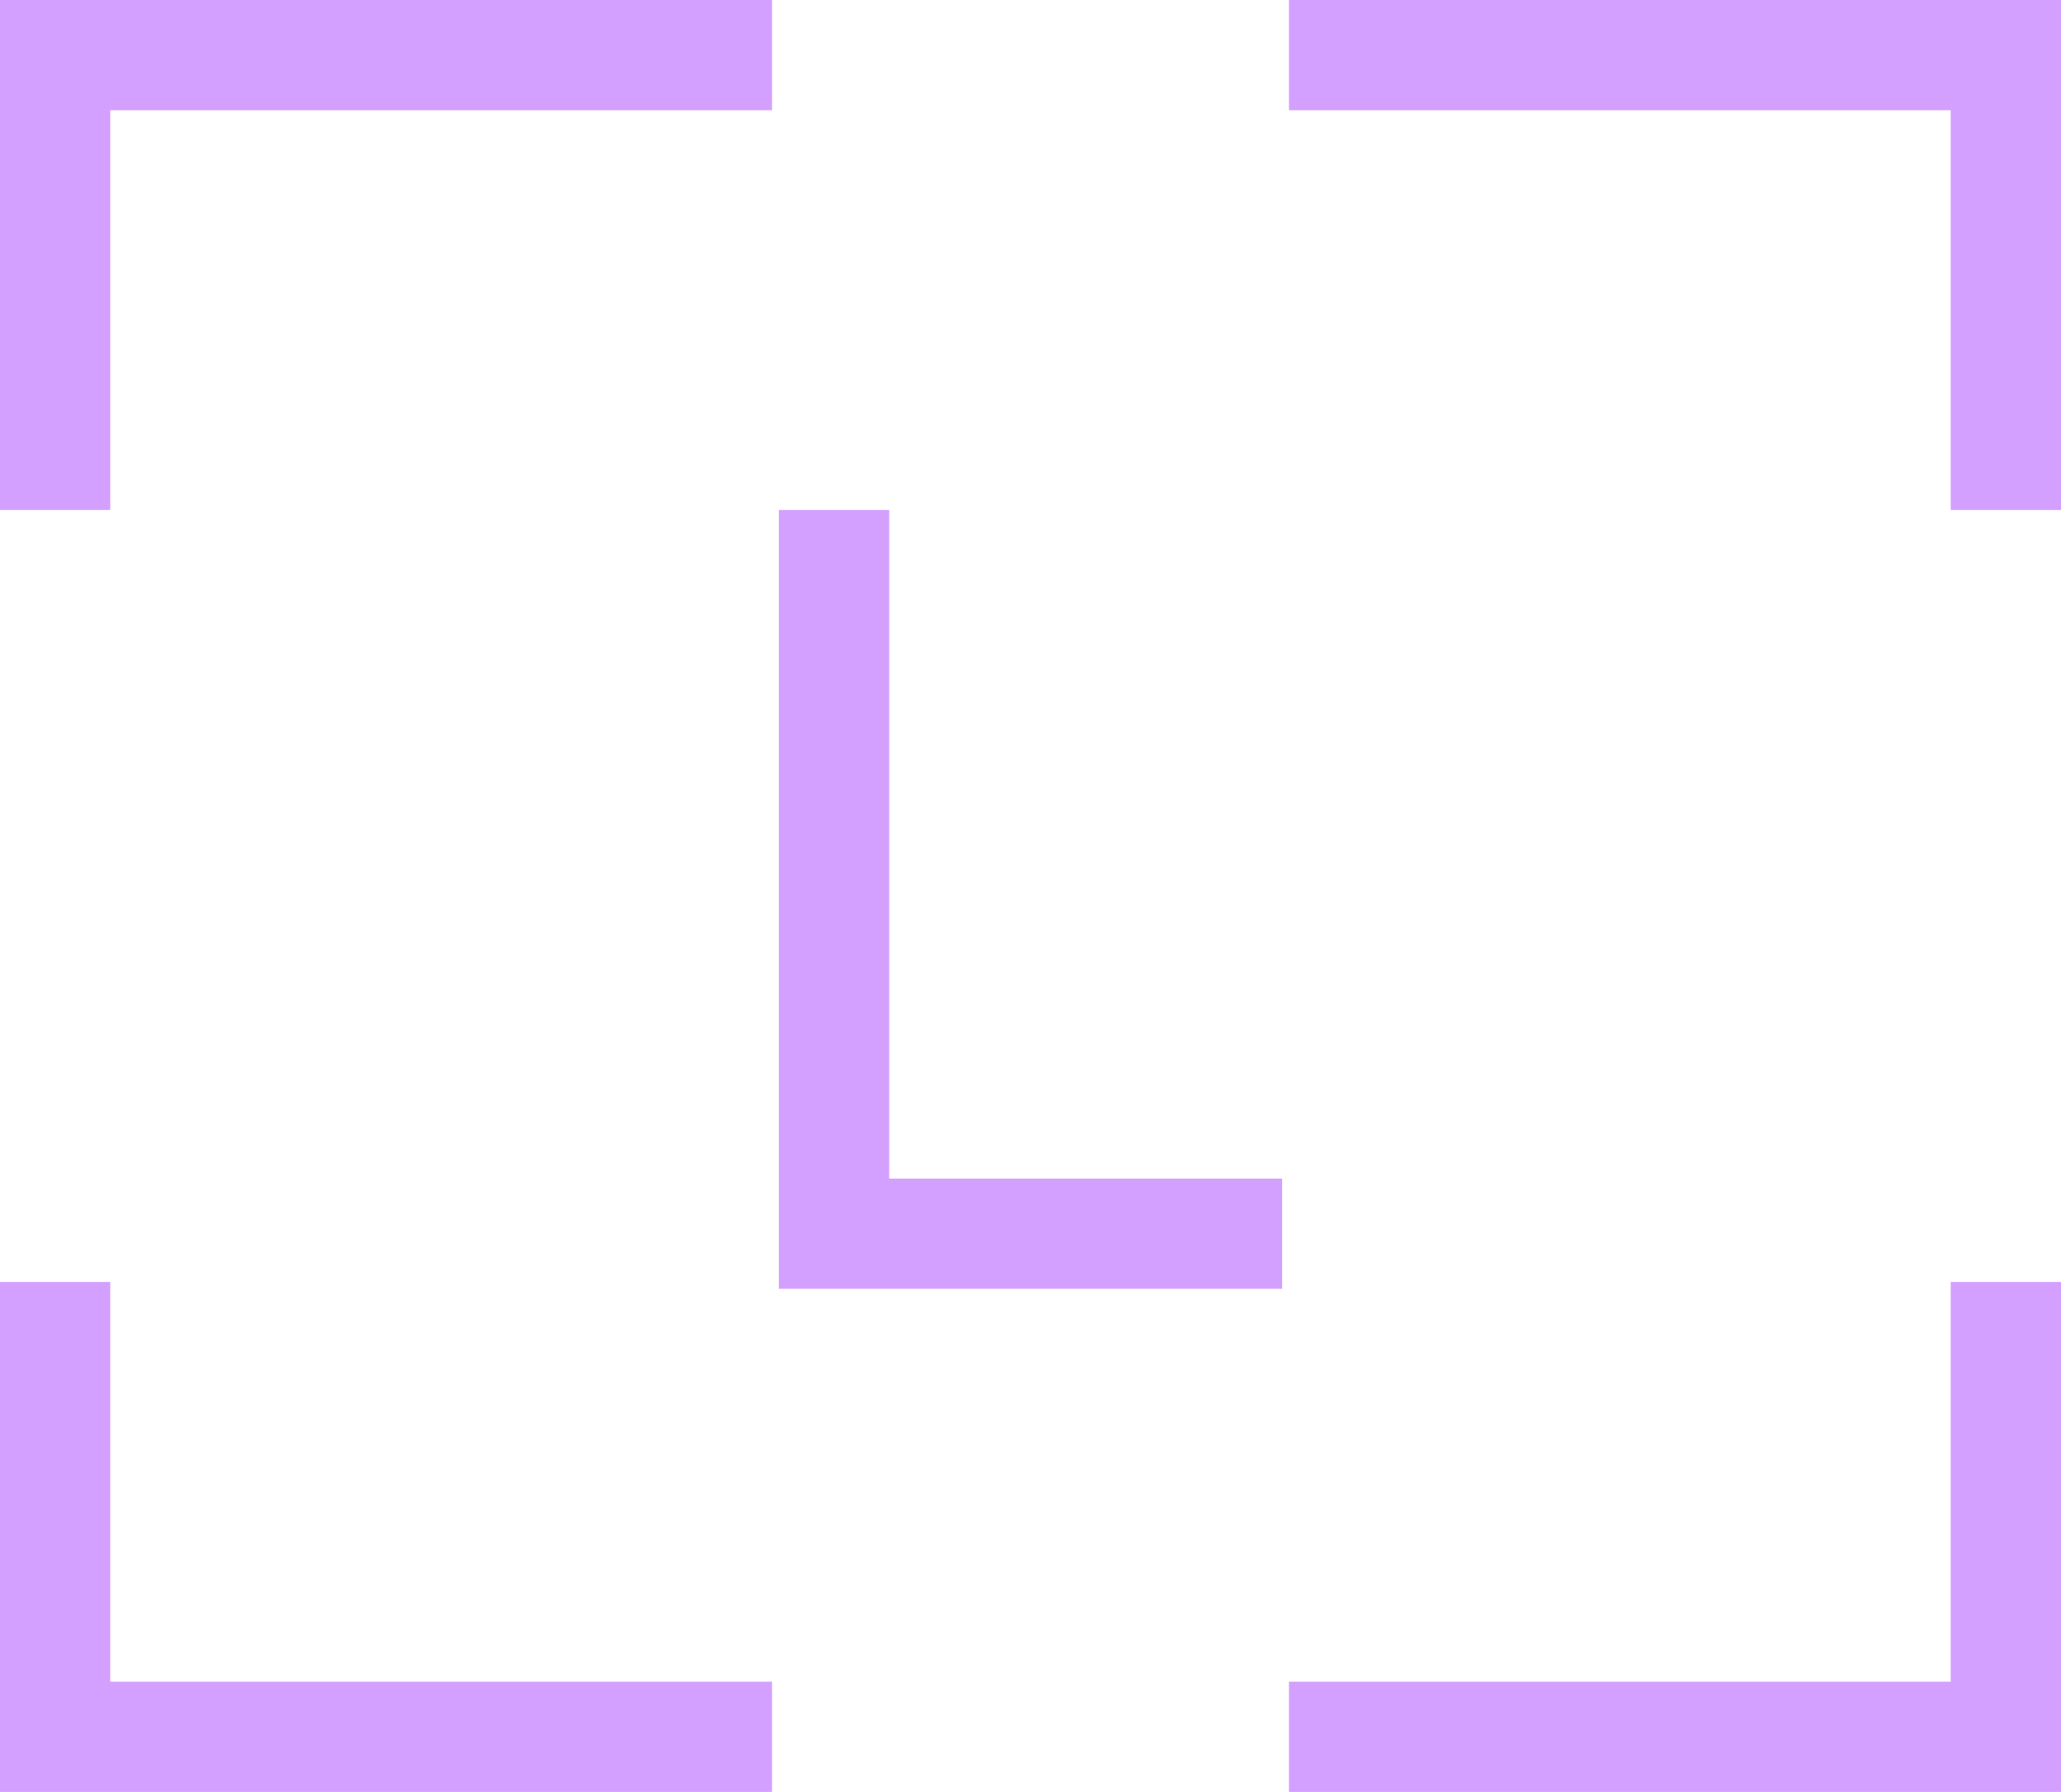
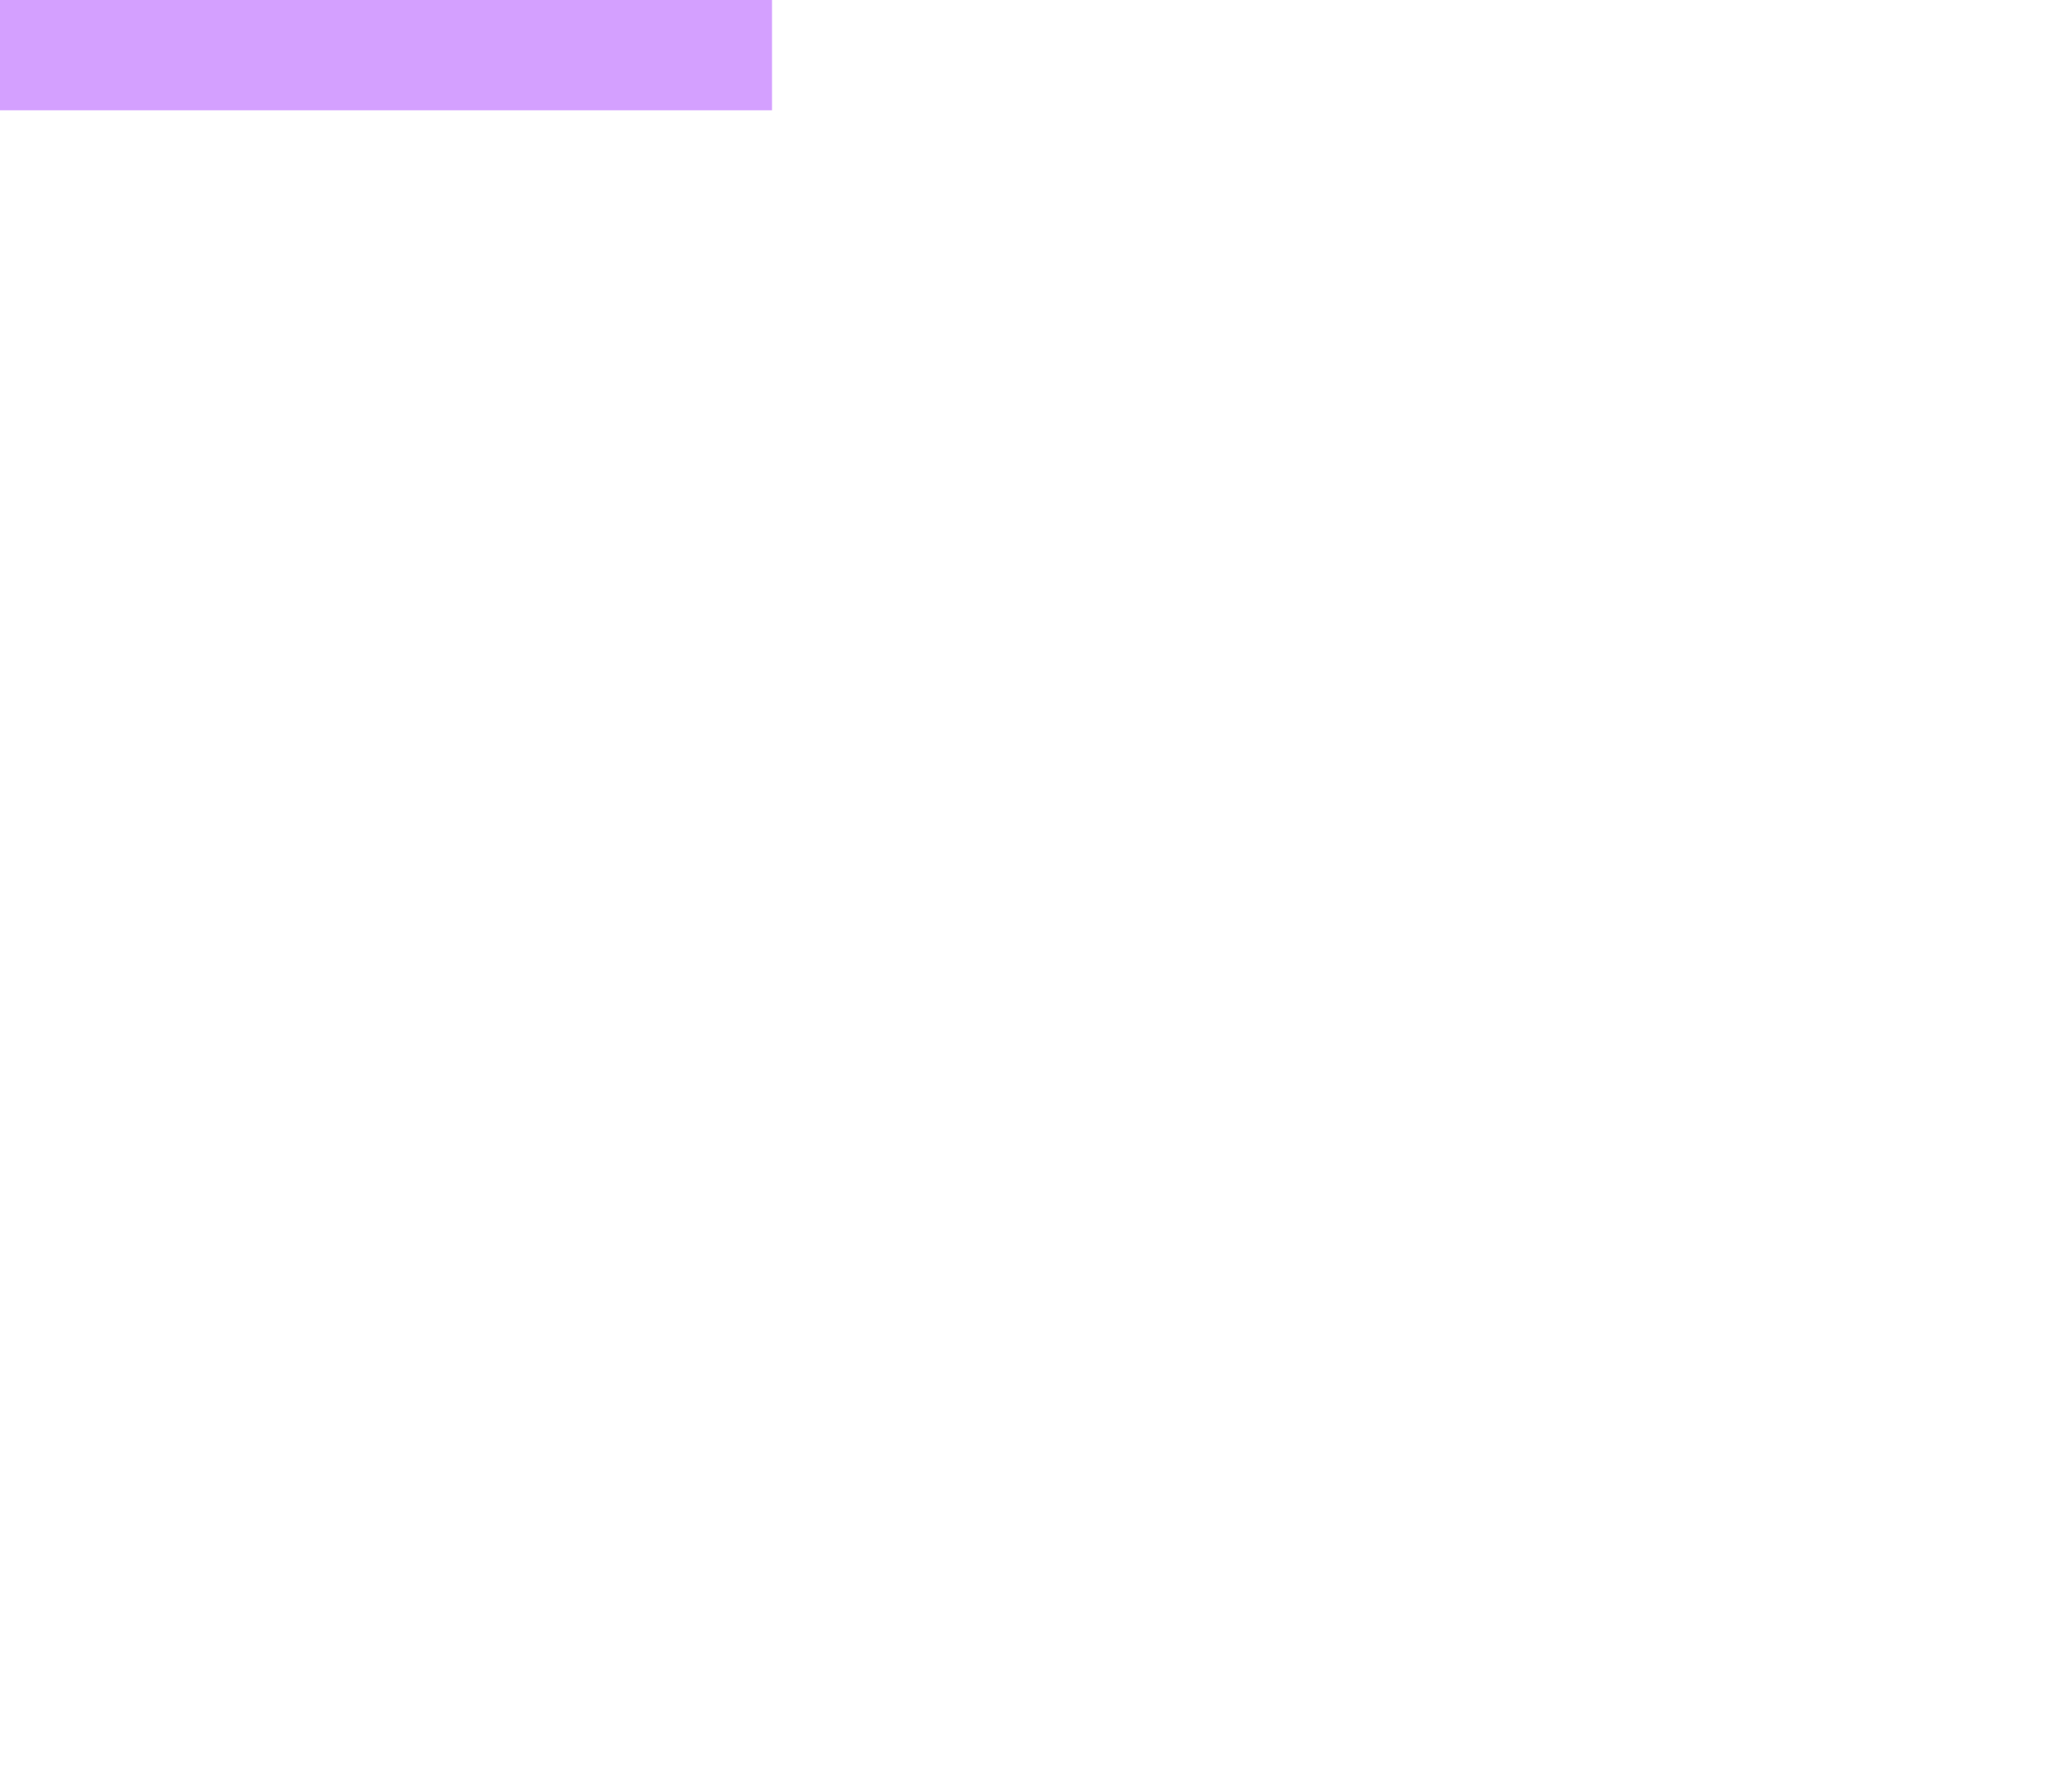
<svg xmlns="http://www.w3.org/2000/svg" width="299" height="260" viewBox="0 0 299 260" fill="none">
-   <path d="M0 74V0H112V16H16V74H0Z" fill="#D4A0FF" />
-   <path d="M187 16V0H299V74H283V16H187Z" fill="#D4A0FF" />
-   <path d="M0 186V260H112V244H16V186H0Z" fill="#D4A0FF" />
-   <path d="M187 244V260H299V186H283V244H187Z" fill="#D4A0FF" />
-   <path d="M113 74H129V171H186V187H113V74Z" fill="#D4A0FF" />
+   <path d="M0 74V0H112V16H16H0Z" fill="#D4A0FF" />
</svg>